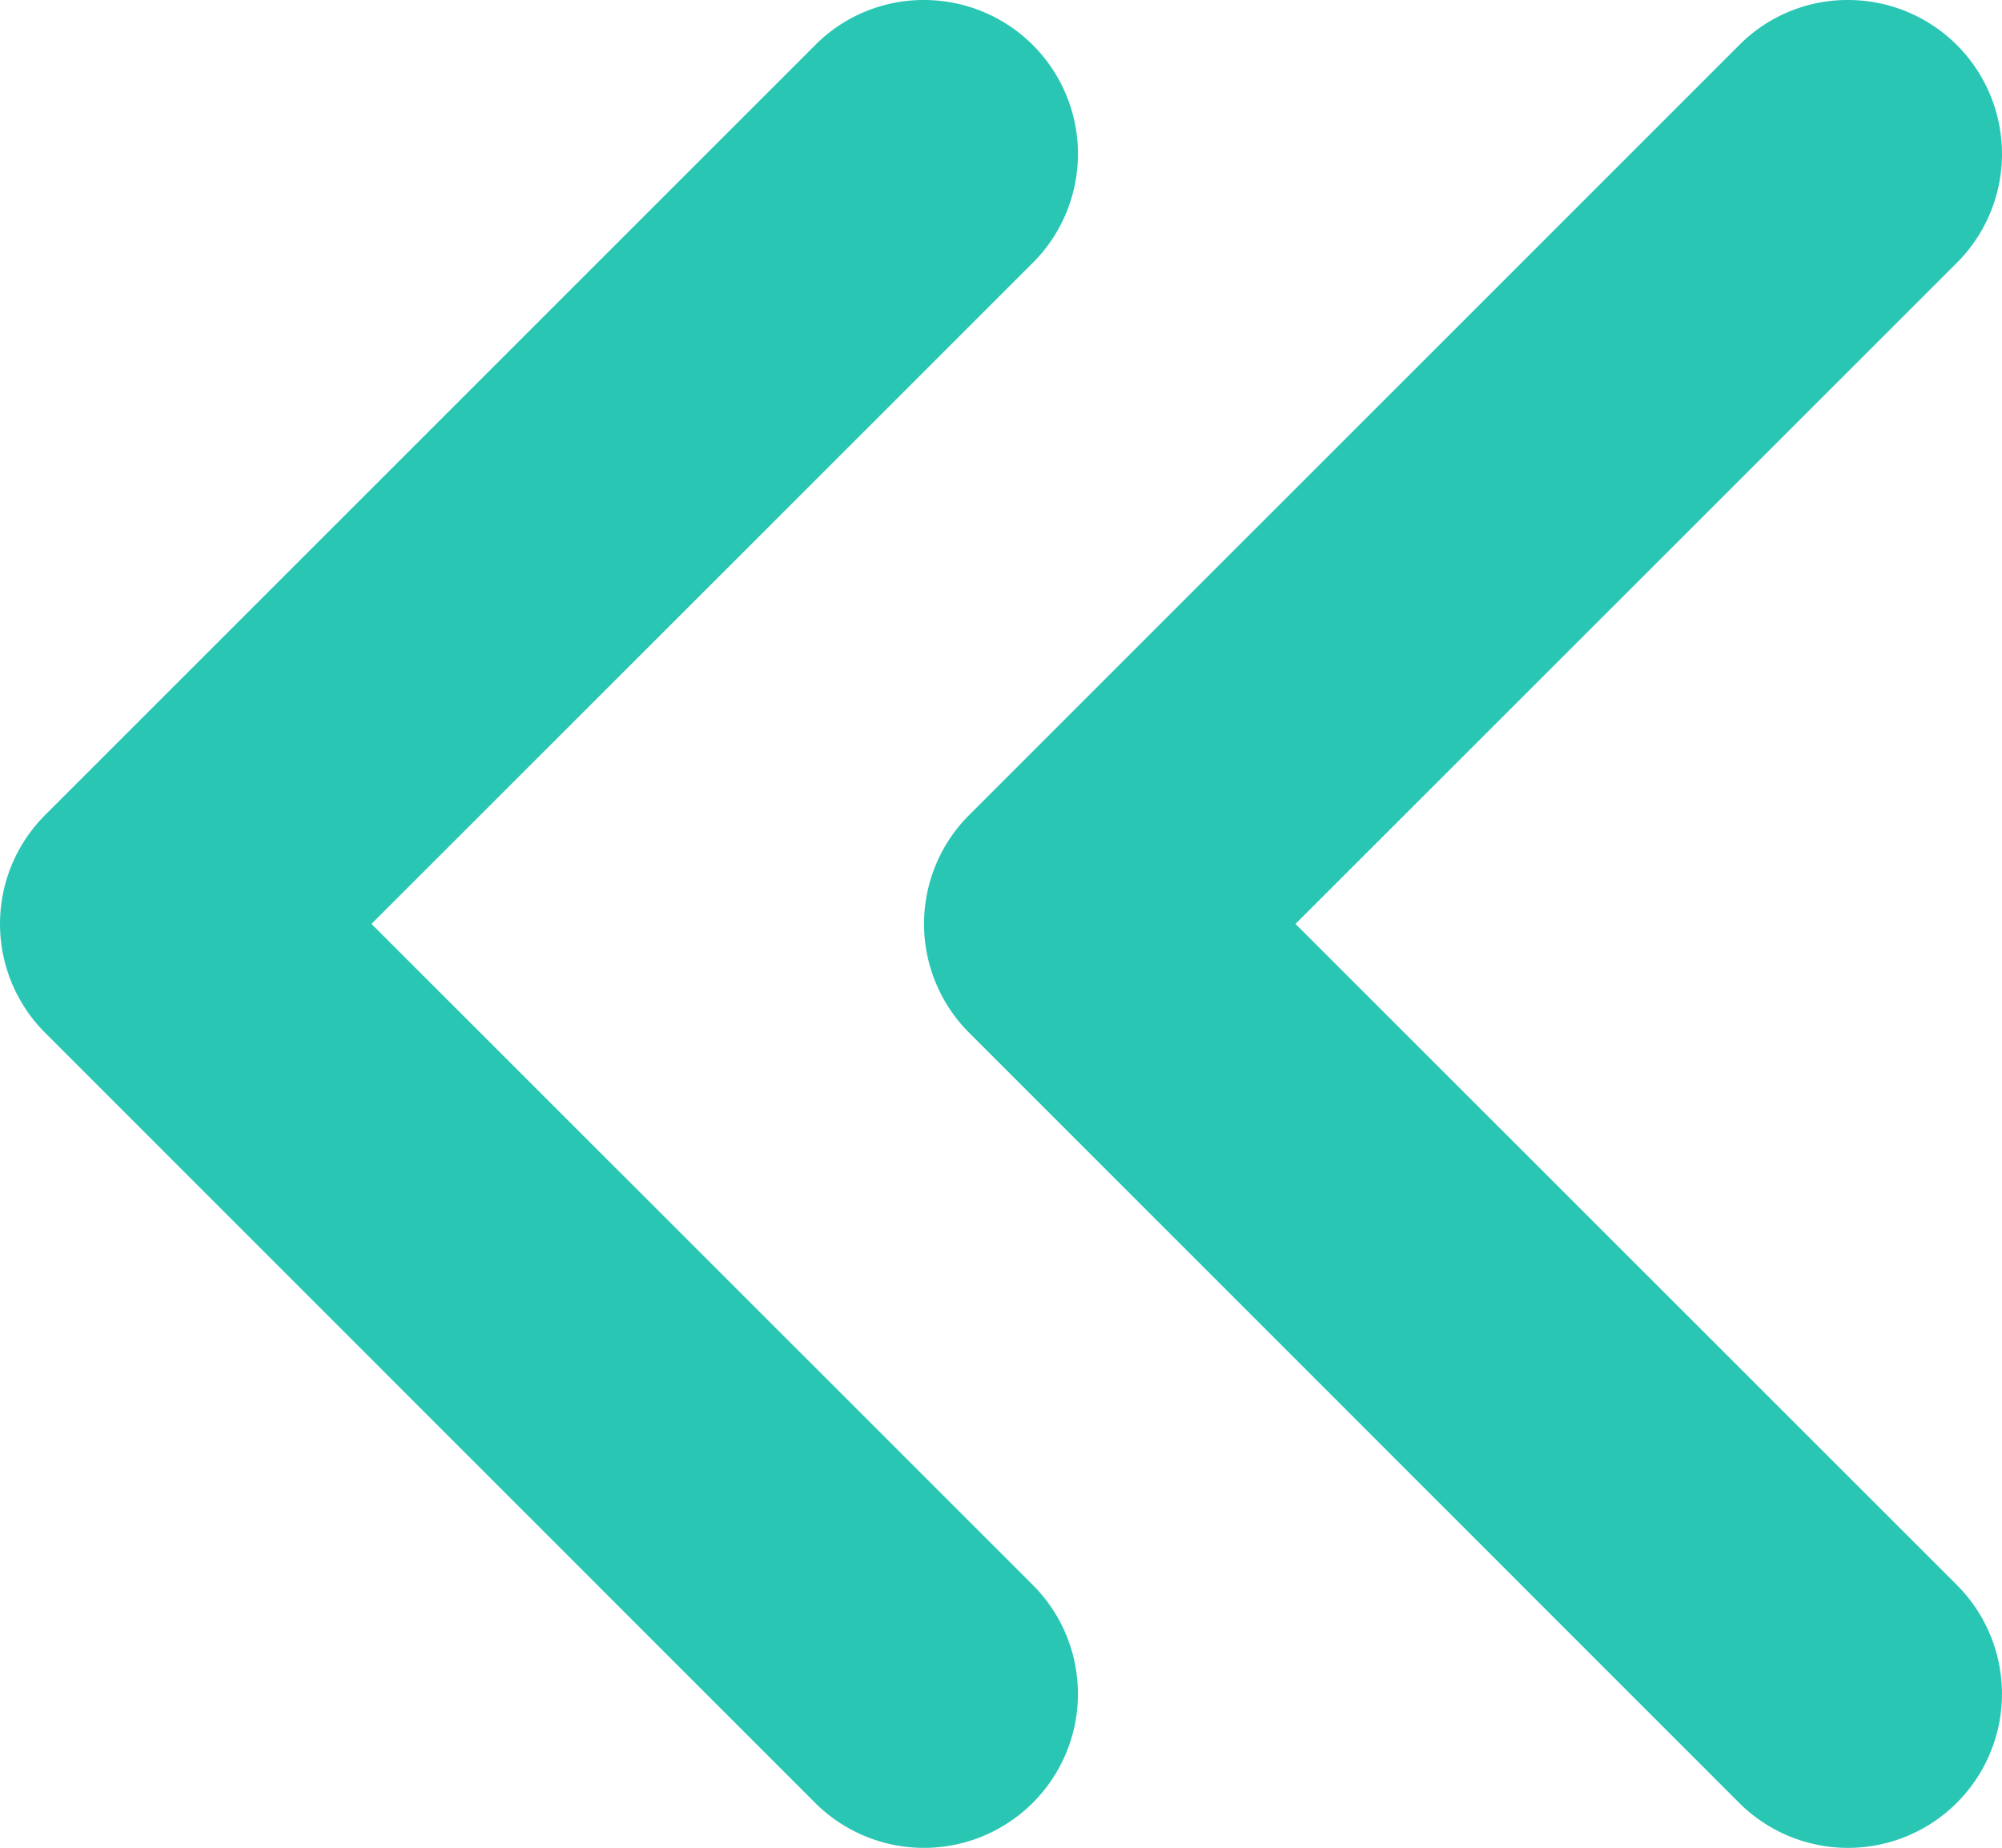
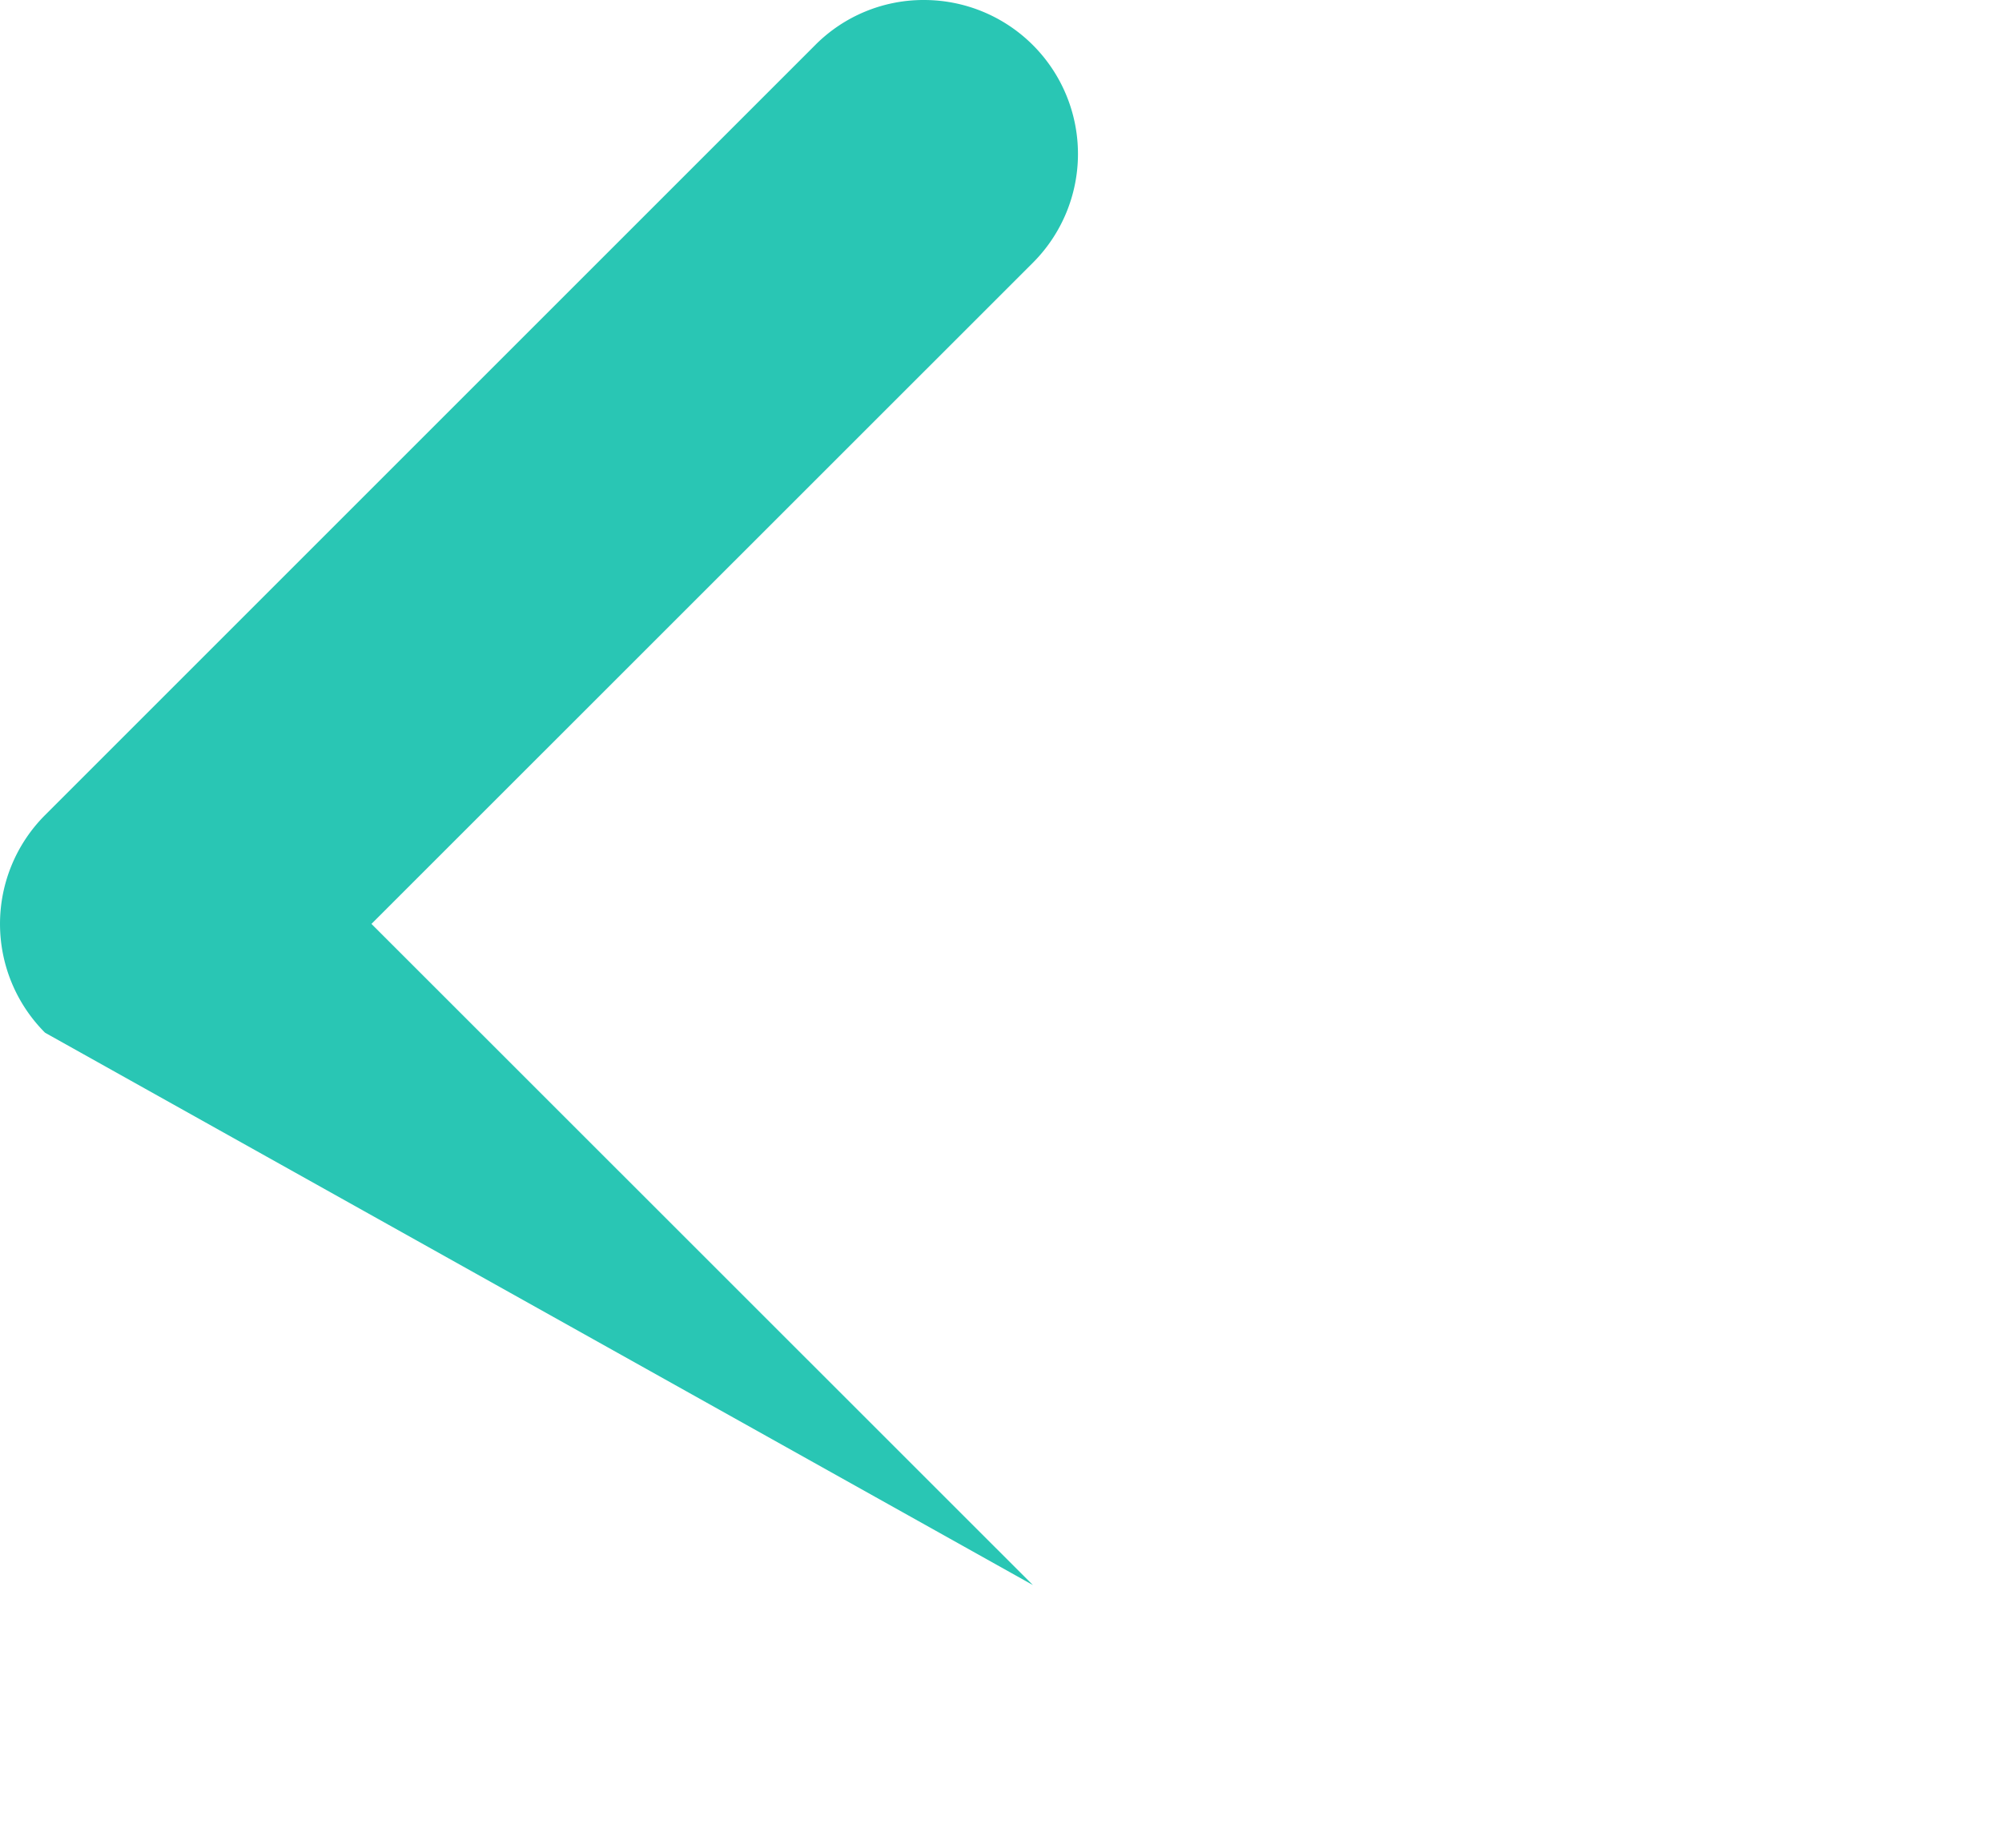
<svg xmlns="http://www.w3.org/2000/svg" width="10.833" height="10" viewBox="0 0 10.833 10">
  <defs>
    <clipPath id="clip-path">
      <rect id="長方形_71" data-name="長方形 71" width="10" height="5.833" fill="#29c6b4" />
    </clipPath>
  </defs>
  <g id="グループ_845" data-name="グループ 845" transform="translate(-45.083 -1233)">
    <g id="icon07" transform="translate(50.916 1233) rotate(90)">
      <g id="グループ_60" data-name="グループ 60" transform="translate(0 0)" clip-path="url(#clip-path)">
-         <path id="パス_45" data-name="パス 45" d="M0,.833A.833.833,0,0,1,1.422.244L5,3.823,8.578.244A.833.833,0,0,1,9.756,1.423L5.589,5.589a.833.833,0,0,1-1.178,0L.245,1.423A.826.826,0,0,1,0,.833" transform="translate(0 0)" fill="#29c6b4" />
+         <path id="パス_45" data-name="パス 45" d="M0,.833A.833.833,0,0,1,1.422.244L5,3.823,8.578.244L5.589,5.589a.833.833,0,0,1-1.178,0L.245,1.423A.826.826,0,0,1,0,.833" transform="translate(0 0)" fill="#29c6b4" />
      </g>
    </g>
    <g id="icon07-2" data-name="icon07" transform="translate(55.916 1233) rotate(90)">
      <g id="グループ_60-2" data-name="グループ 60" transform="translate(0 0)" clip-path="url(#clip-path)">
-         <path id="パス_45-2" data-name="パス 45" d="M0,.833A.833.833,0,0,1,1.422.244L5,3.823,8.578.244A.833.833,0,0,1,9.756,1.423L5.589,5.589a.833.833,0,0,1-1.178,0L.245,1.423A.826.826,0,0,1,0,.833" transform="translate(0 0)" fill="#29c6b4" />
-       </g>
+         </g>
    </g>
  </g>
</svg>